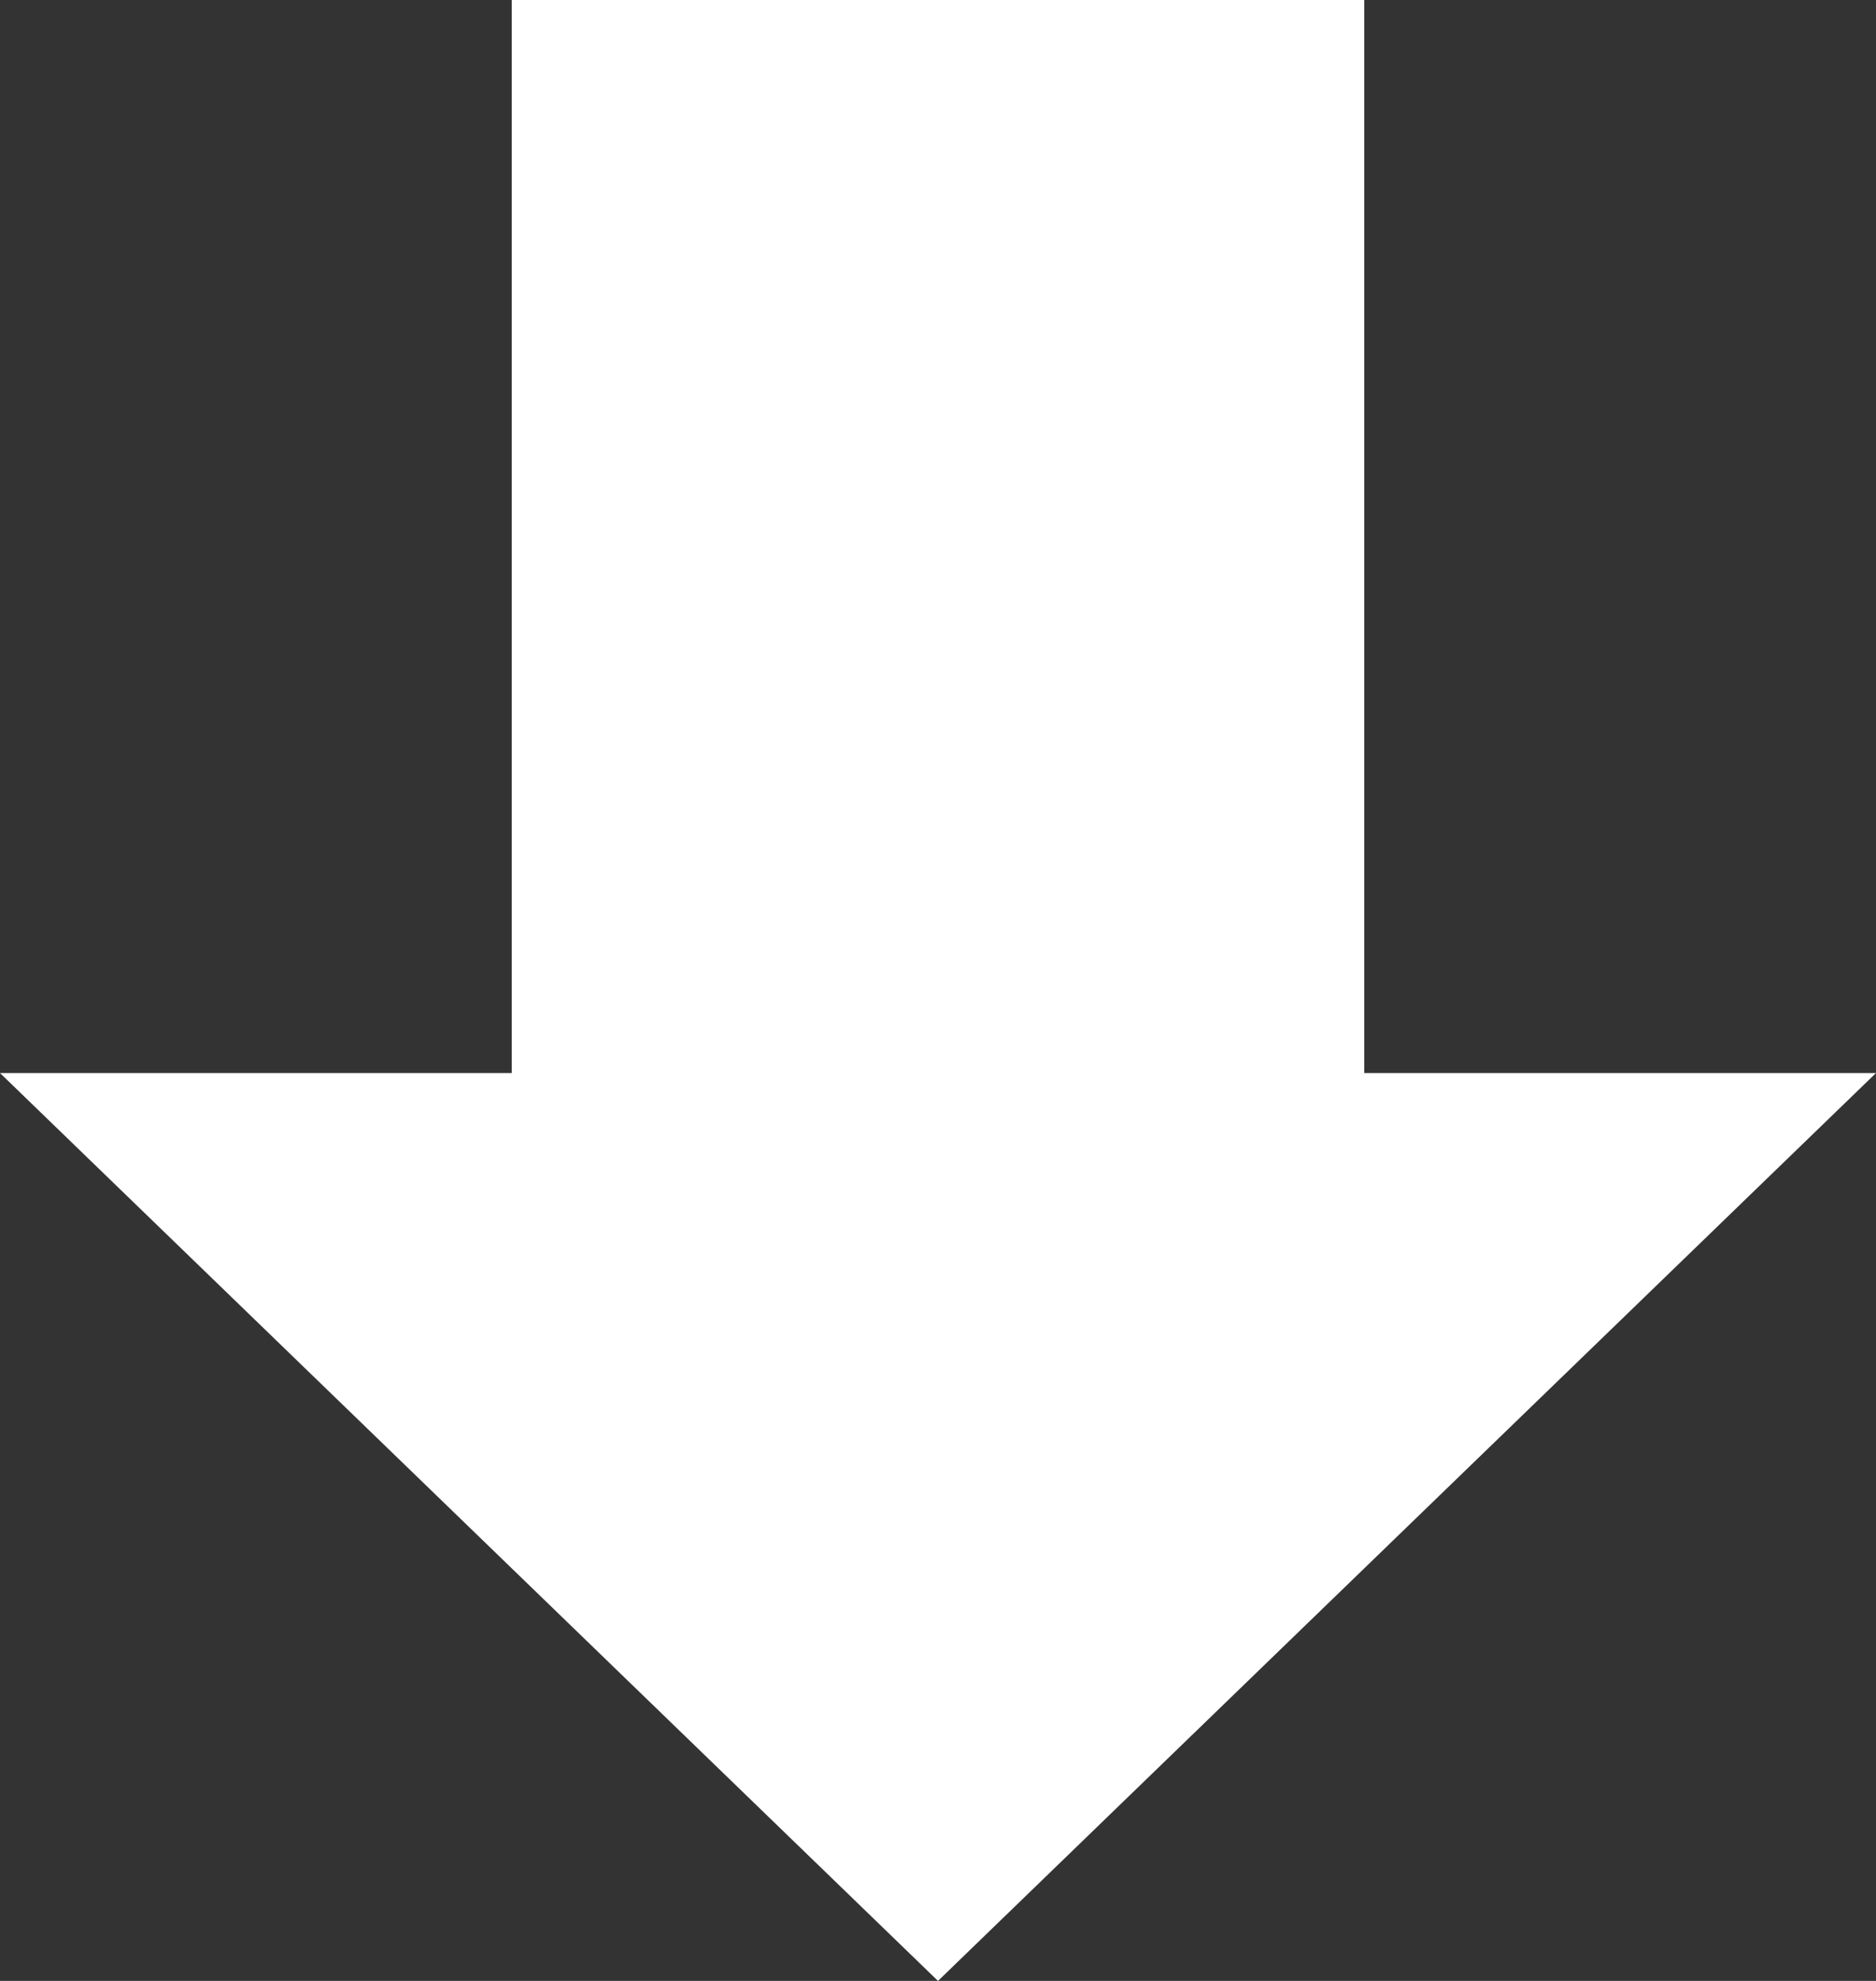
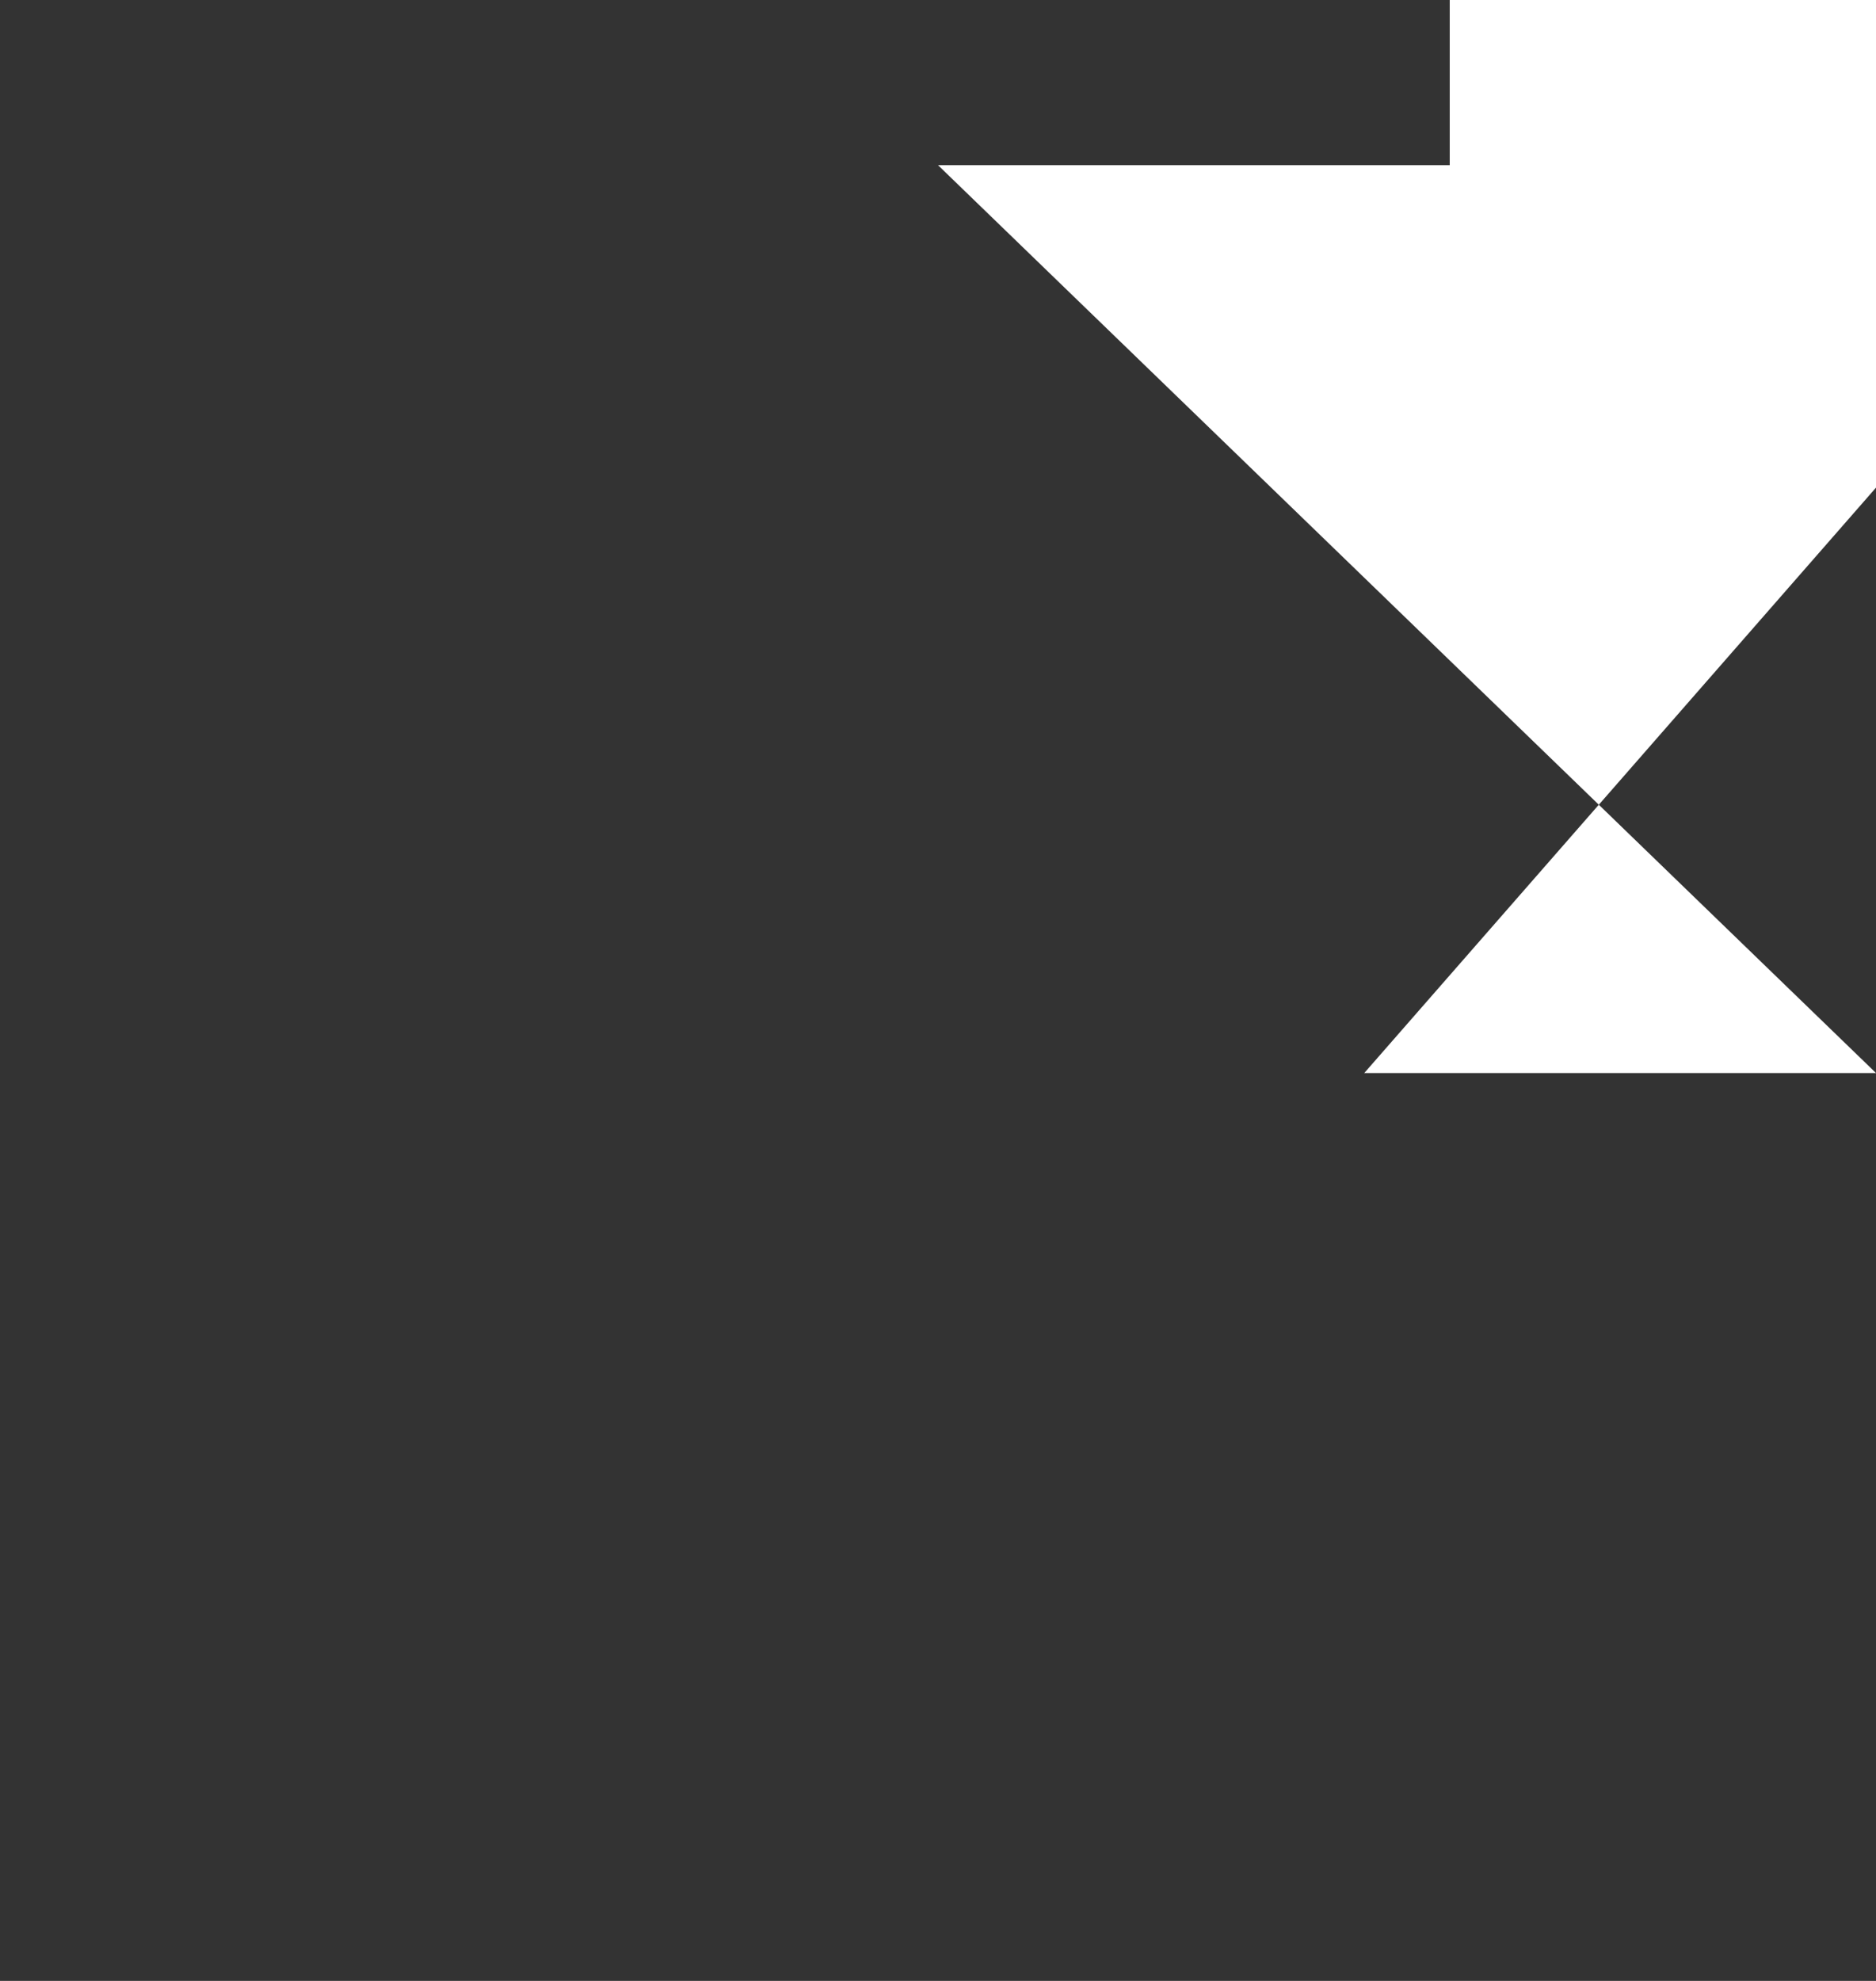
<svg xmlns="http://www.w3.org/2000/svg" width="18" height="19" viewBox="0 0 18 19">
  <rect x="0" y="0" width="18" height="19" fill="#333333" stroke="none" />
-   <path fill="#FFF" fill-rule="nonzero" d="M13.09 10.292H18L9 19l-9-8.708h4.91V0h8.18z" />
+   <path fill="#FFF" fill-rule="nonzero" d="M13.09 10.292H18l-9-8.708h4.91V0h8.18z" />
</svg>